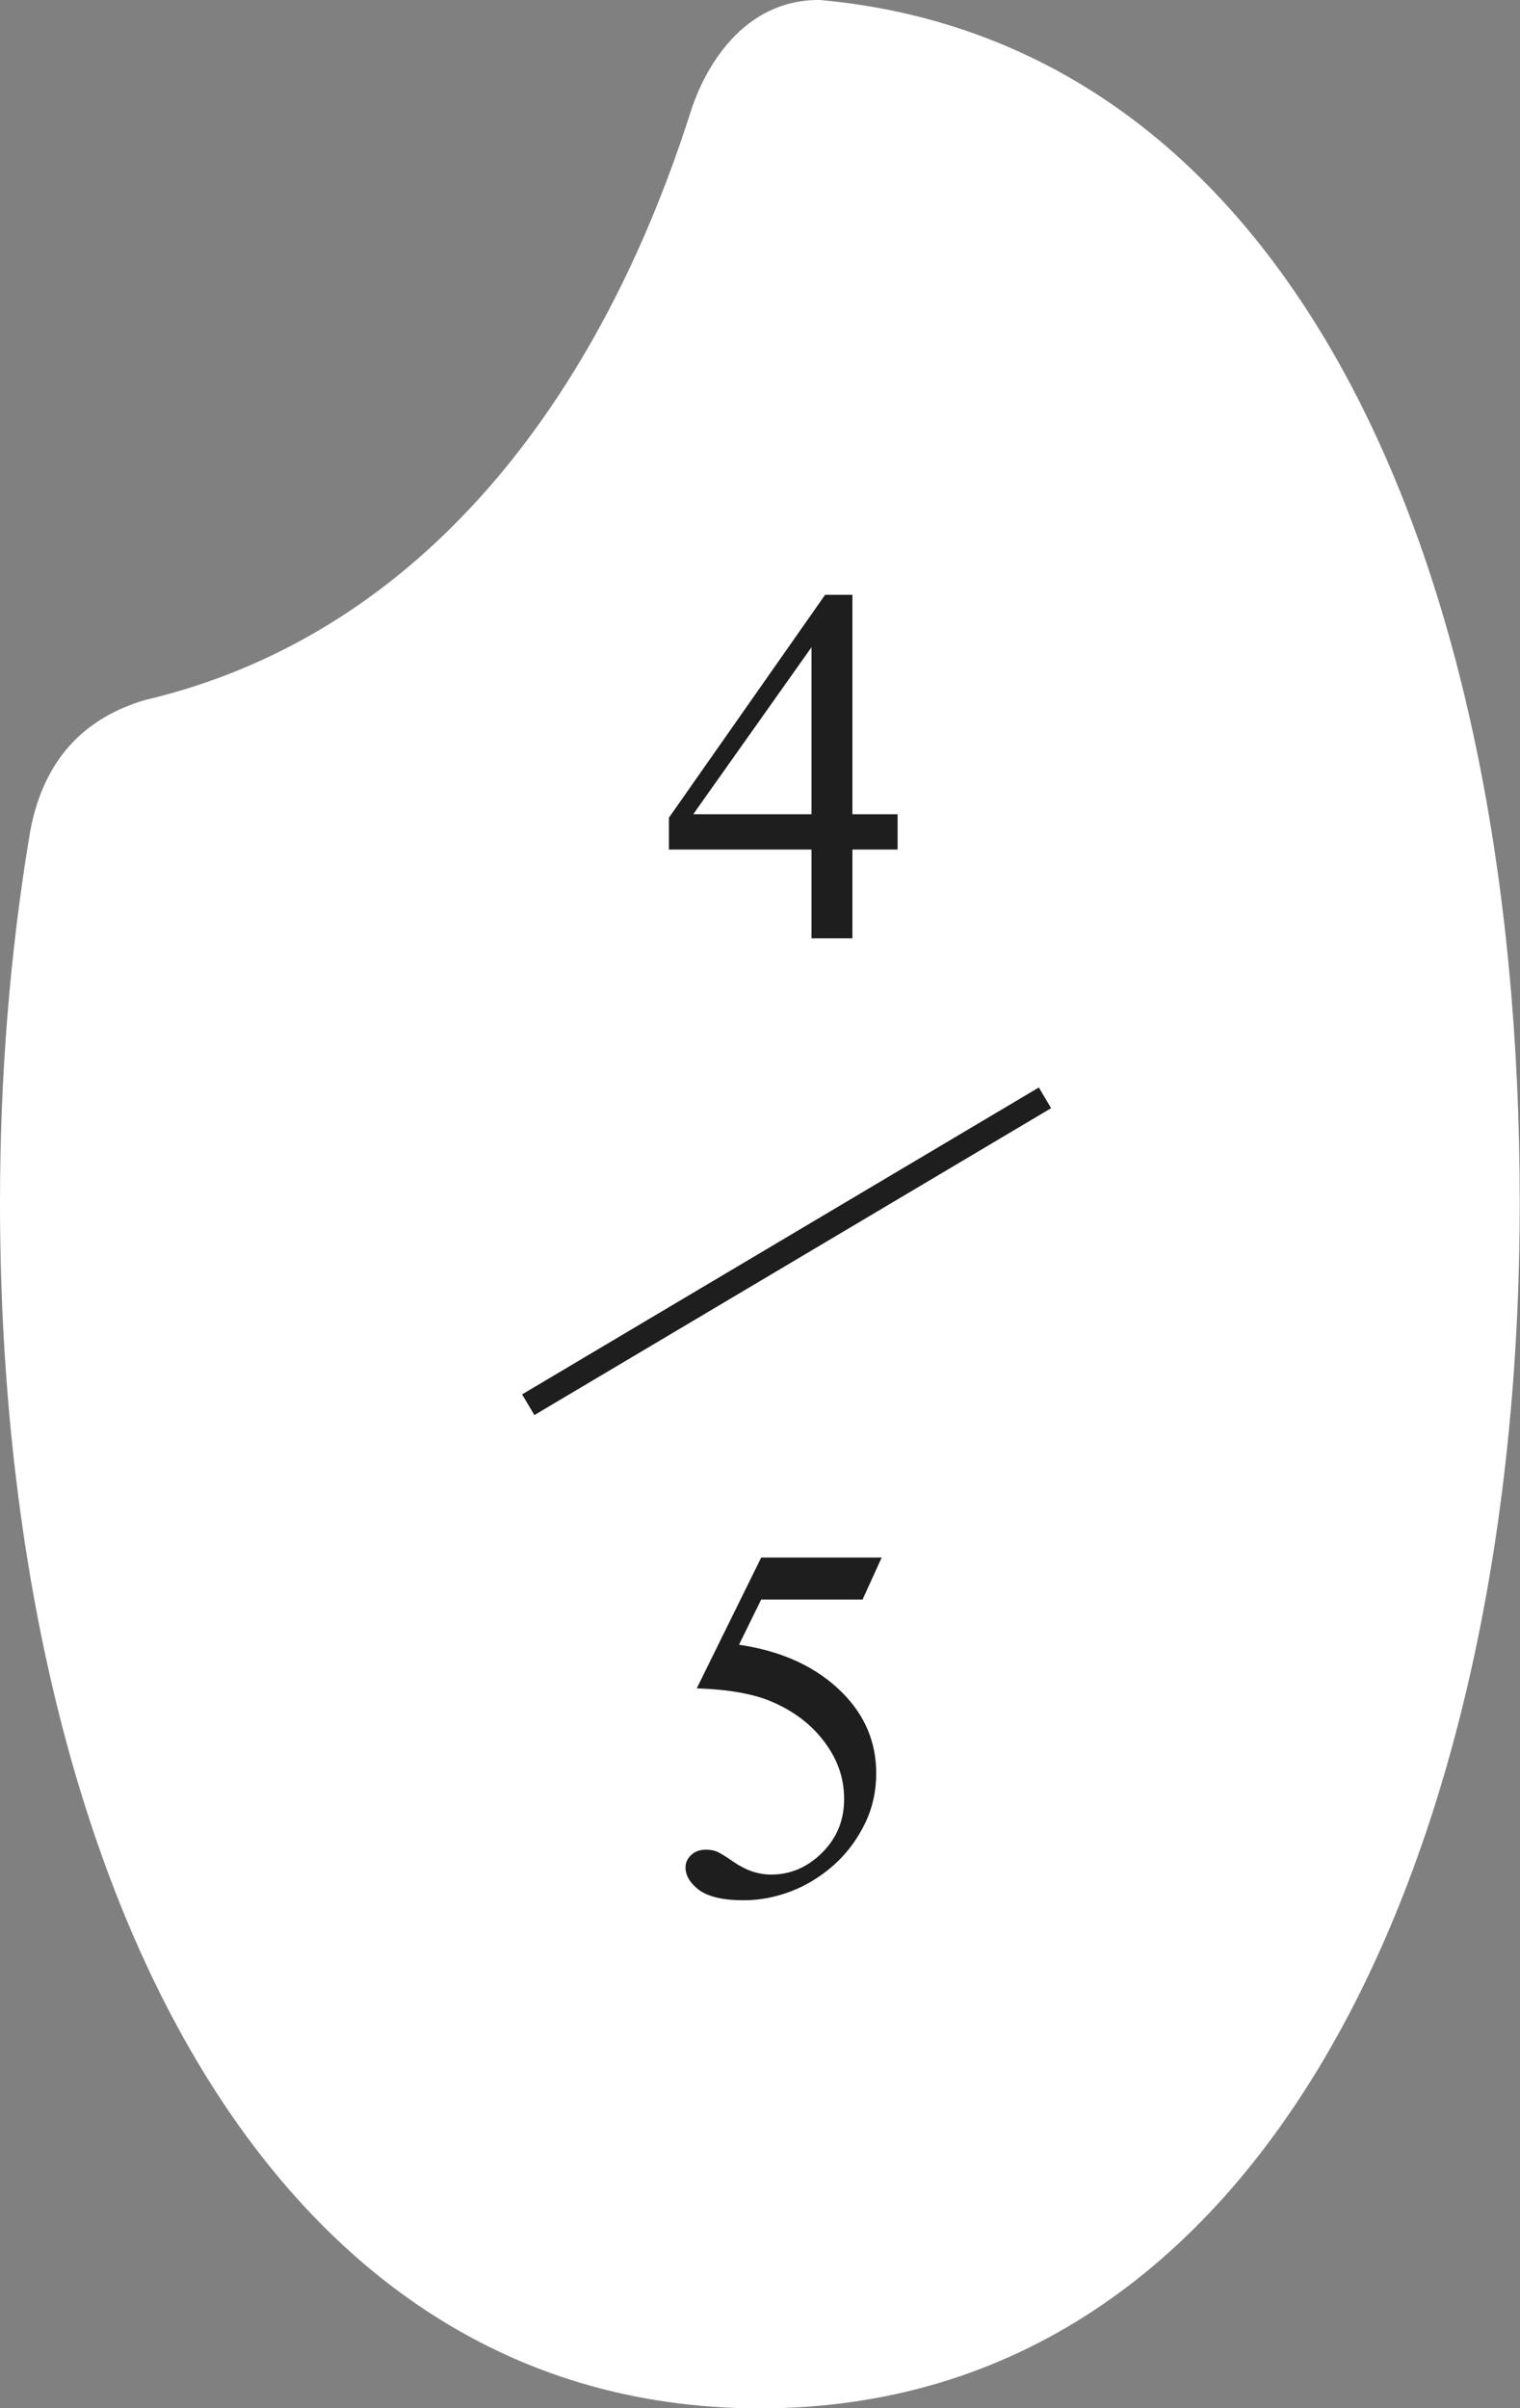
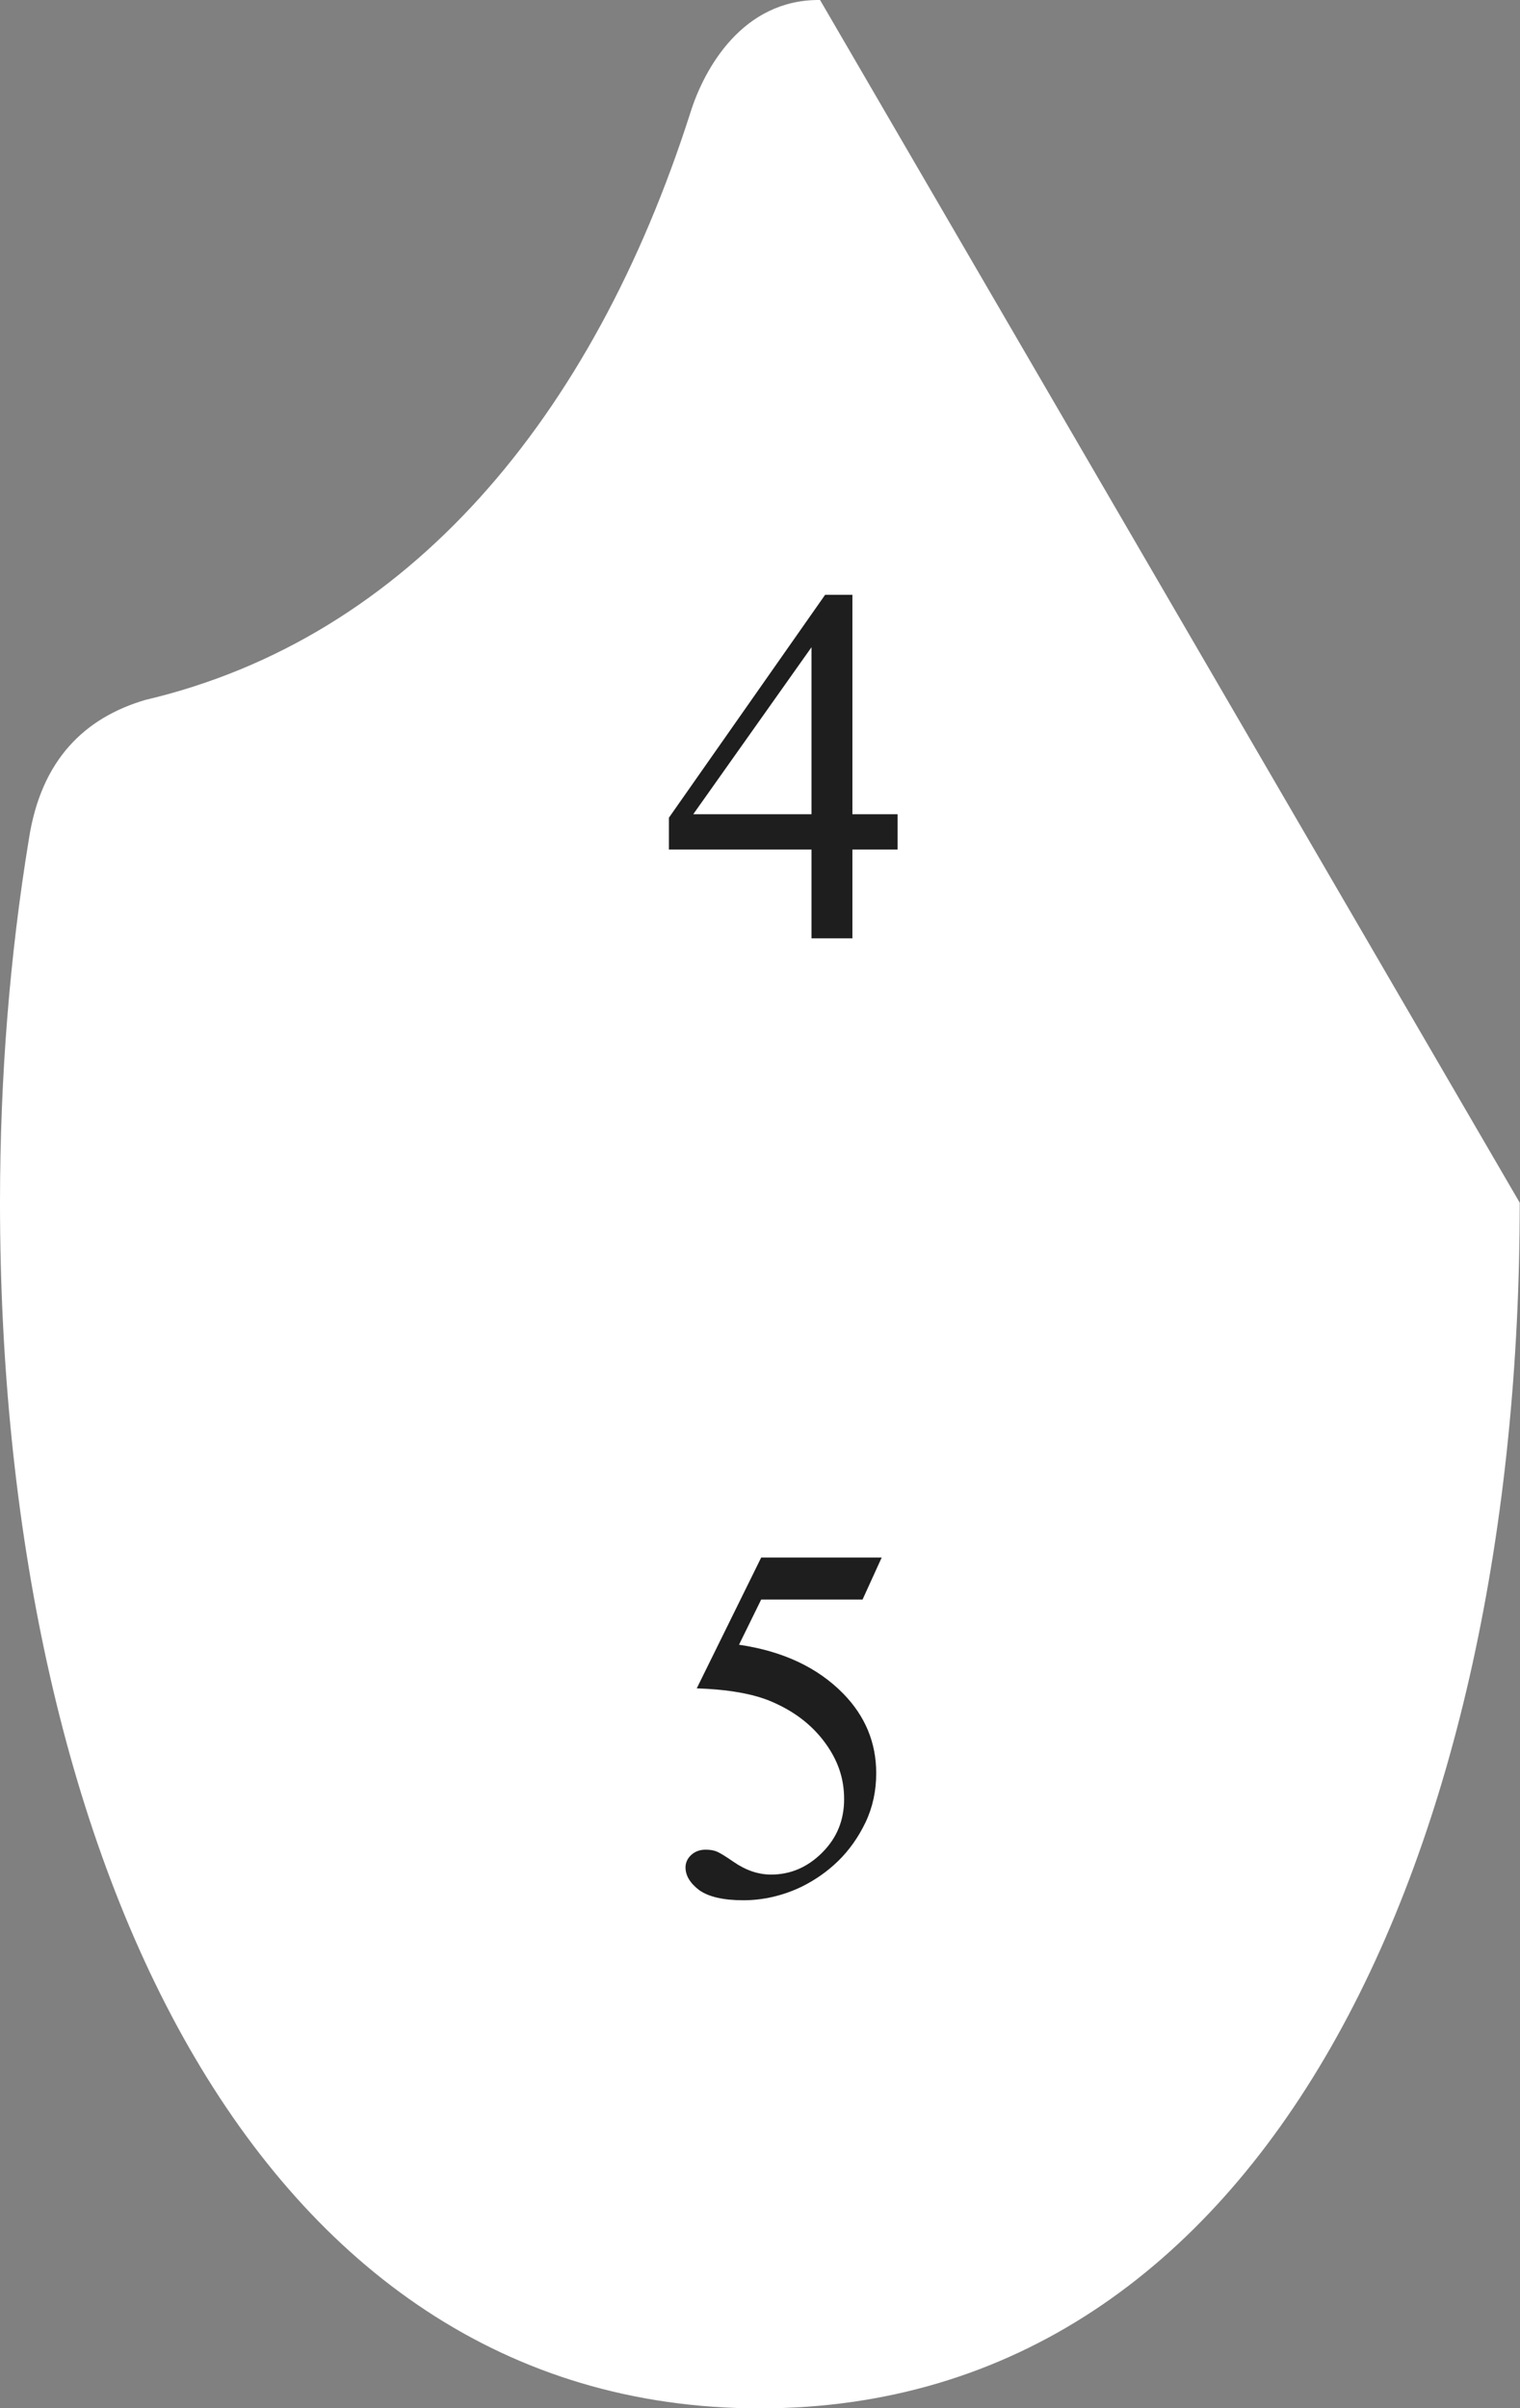
<svg xmlns="http://www.w3.org/2000/svg" id="_レイヤー_2" viewBox="0 0 56.83 90">
  <rect x="0" y="0" width="56.83" height="90" fill="#808080" stroke="none" />
  <defs>
    <style>.cls-2{fill:#1e1e1e;stroke-width:0}</style>
  </defs>
  <g id="layer1">
-     <path d="M30.66 0c-2.89-.03-4.34 2.56-4.86 4.25C22.16 15.6 15.29 23.84 5.43 26.16c-2.24.66-3.89 2.21-4.35 5.2C.37 35.68 0 40.25 0 44.95c0 24.11 9.37 45.06 28.41 45.06s28.41-20.95 28.41-45.06S48.19 1.59 30.66 0Z" style="fill:#fff;stroke-width:0" />
+     <path d="M30.66 0c-2.89-.03-4.34 2.56-4.86 4.25C22.16 15.6 15.29 23.84 5.43 26.16c-2.24.66-3.89 2.21-4.35 5.2C.37 35.68 0 40.25 0 44.95c0 24.11 9.37 45.06 28.41 45.06s28.41-20.95 28.41-45.06Z" style="fill:#fff;stroke-width:0" />
    <path class="cls-2" d="M33.56 30.43v1.32h-1.69v3.32h-1.53v-3.32h-5.33v-1.19l5.84-8.33h1.02v8.2h1.69Zm-3.22 0v-6.24l-4.42 6.24h4.42ZM32.97 58.2l-.72 1.58h-3.79l-.83 1.69c1.64.24 2.94.85 3.9 1.83.82.84 1.23 1.83 1.23 2.97 0 .66-.13 1.27-.4 1.84-.27.56-.61 1.04-1.02 1.44-.41.4-.86.71-1.36.96-.71.34-1.44.51-2.19.51s-1.3-.13-1.65-.38c-.34-.26-.51-.54-.51-.85 0-.17.07-.33.21-.46.14-.13.32-.2.54-.2.16 0 .3.02.42.07s.33.18.62.38c.46.32.93.48 1.41.48.72 0 1.36-.27 1.91-.82.55-.55.82-1.21.82-2s-.24-1.47-.73-2.13c-.49-.66-1.16-1.17-2.02-1.53-.67-.28-1.59-.44-2.76-.48l2.41-4.89h4.51Z" />
-     <path style="fill:none;stroke:#1e1e1e;stroke-miterlimit:10;stroke-width:.9px" d="M39.07 41.03 19.75 52.5" />
  </g>
</svg>